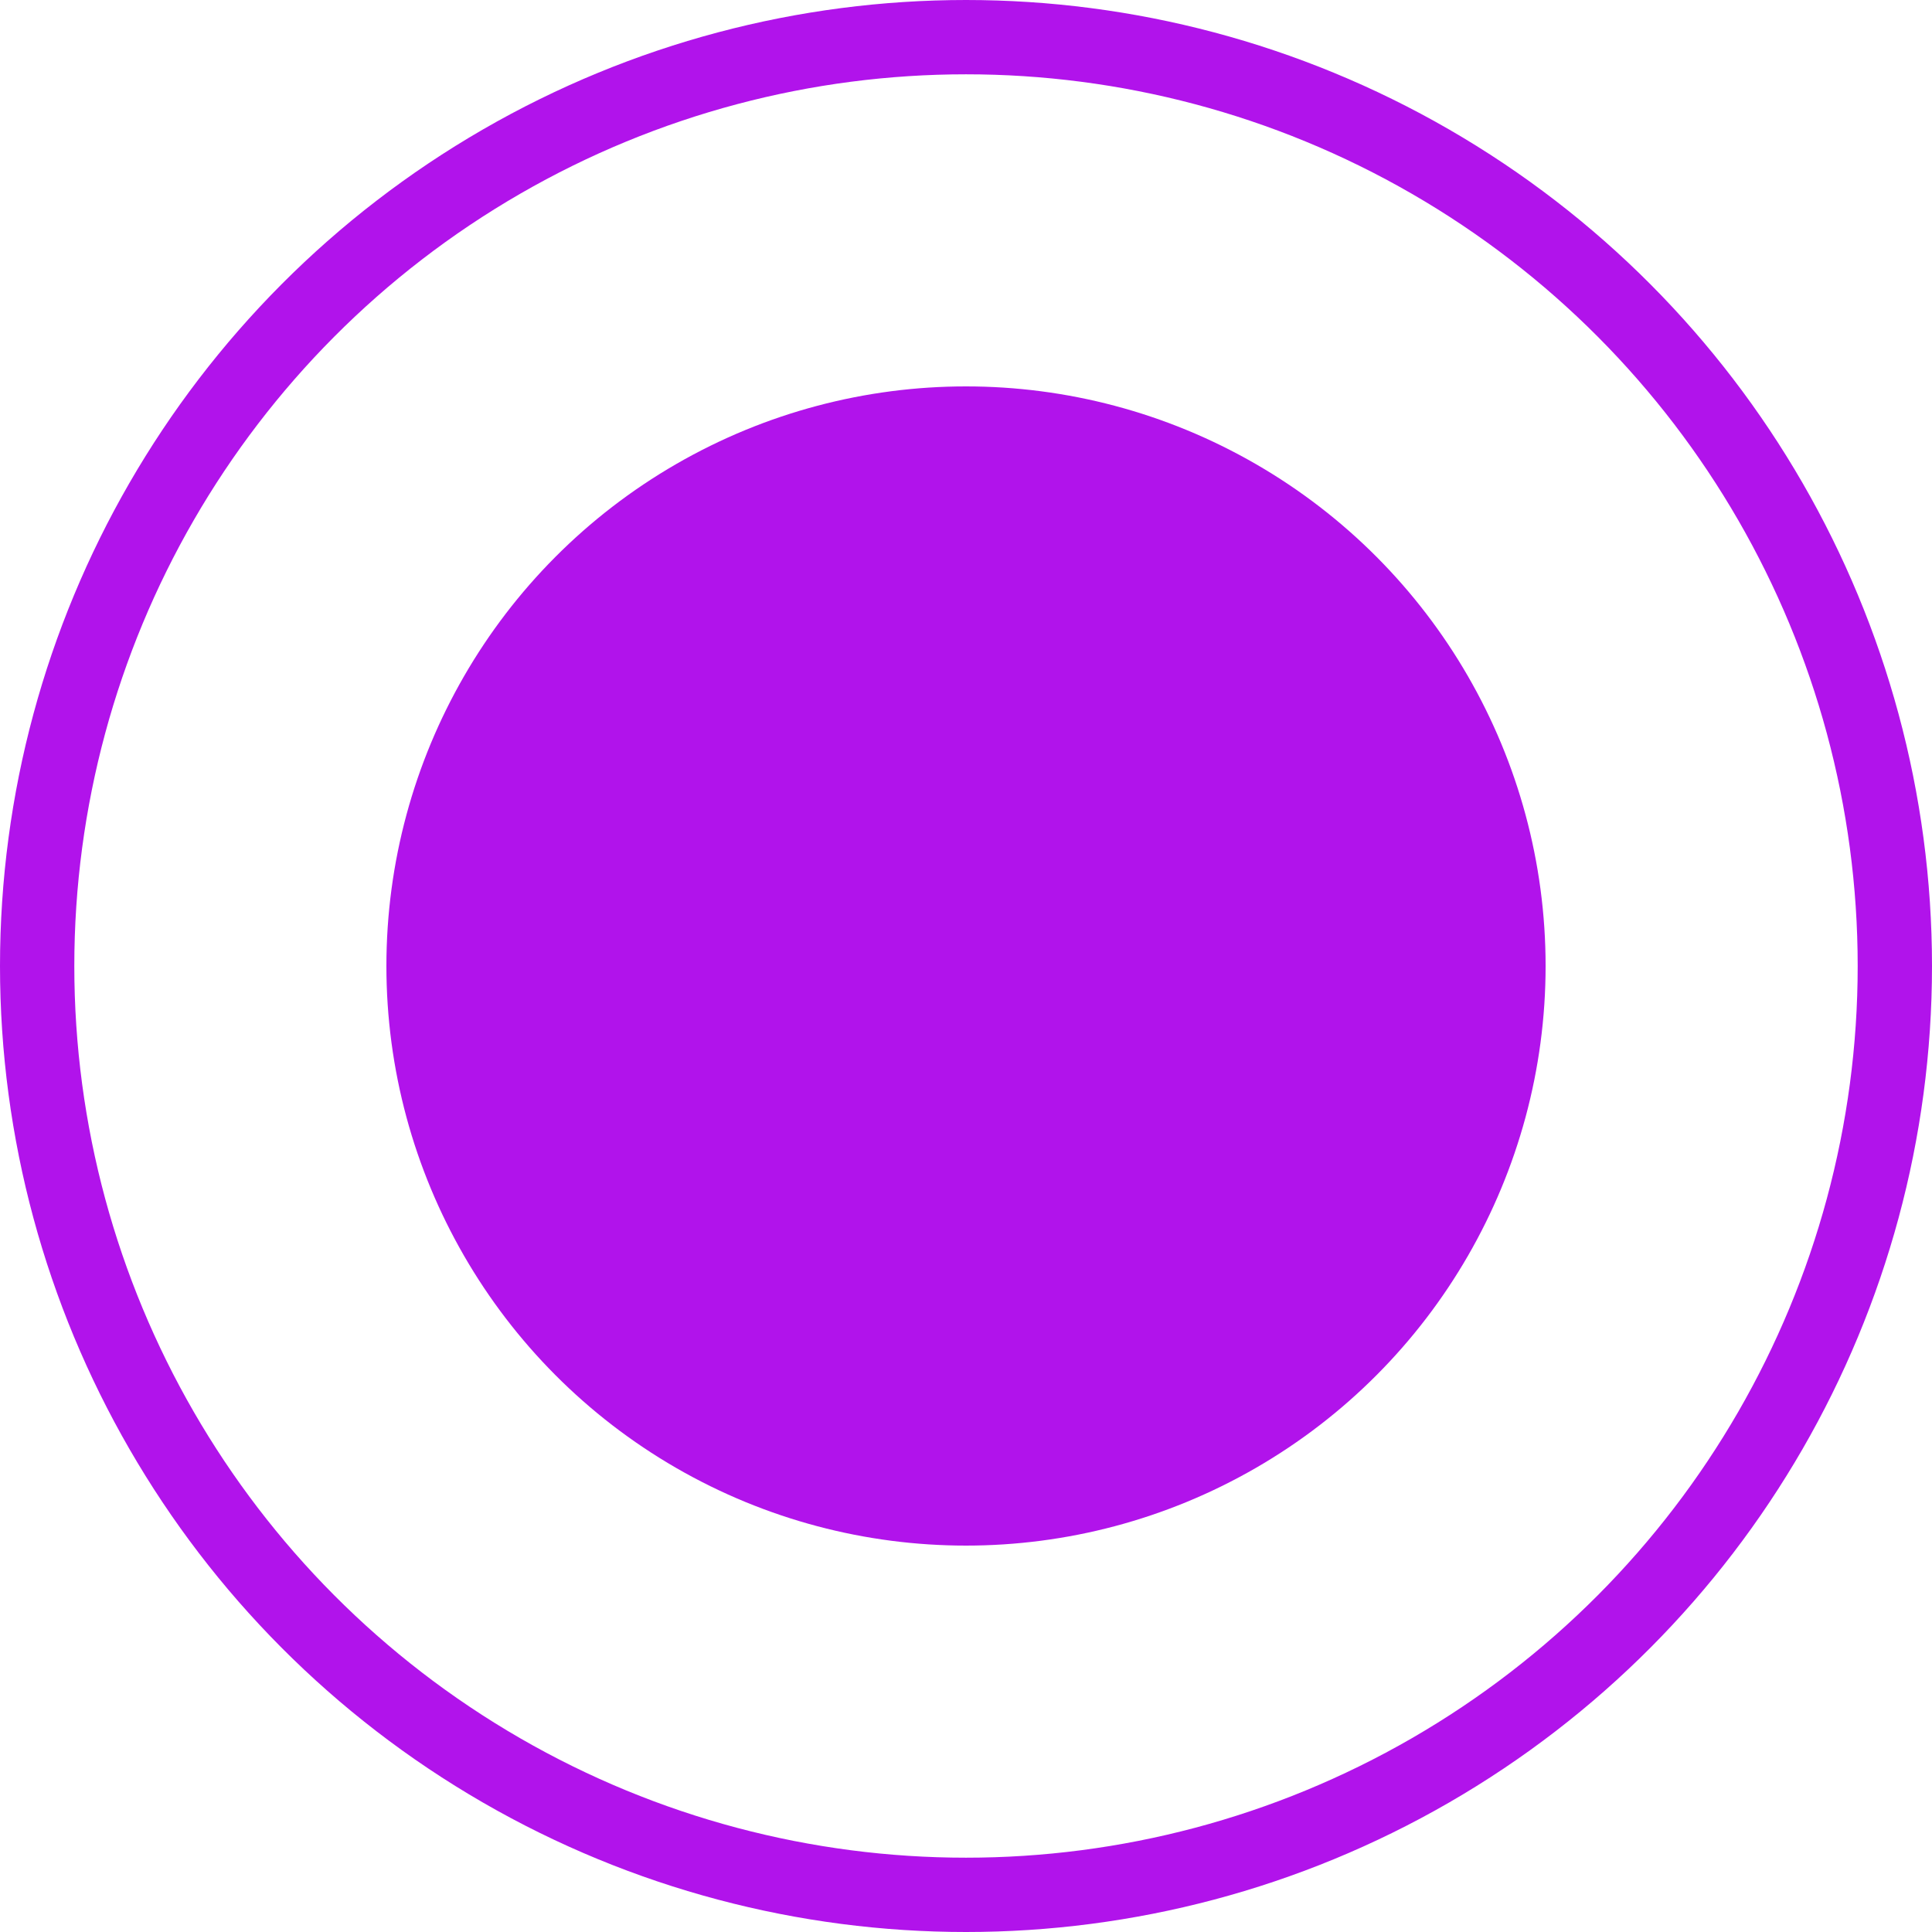
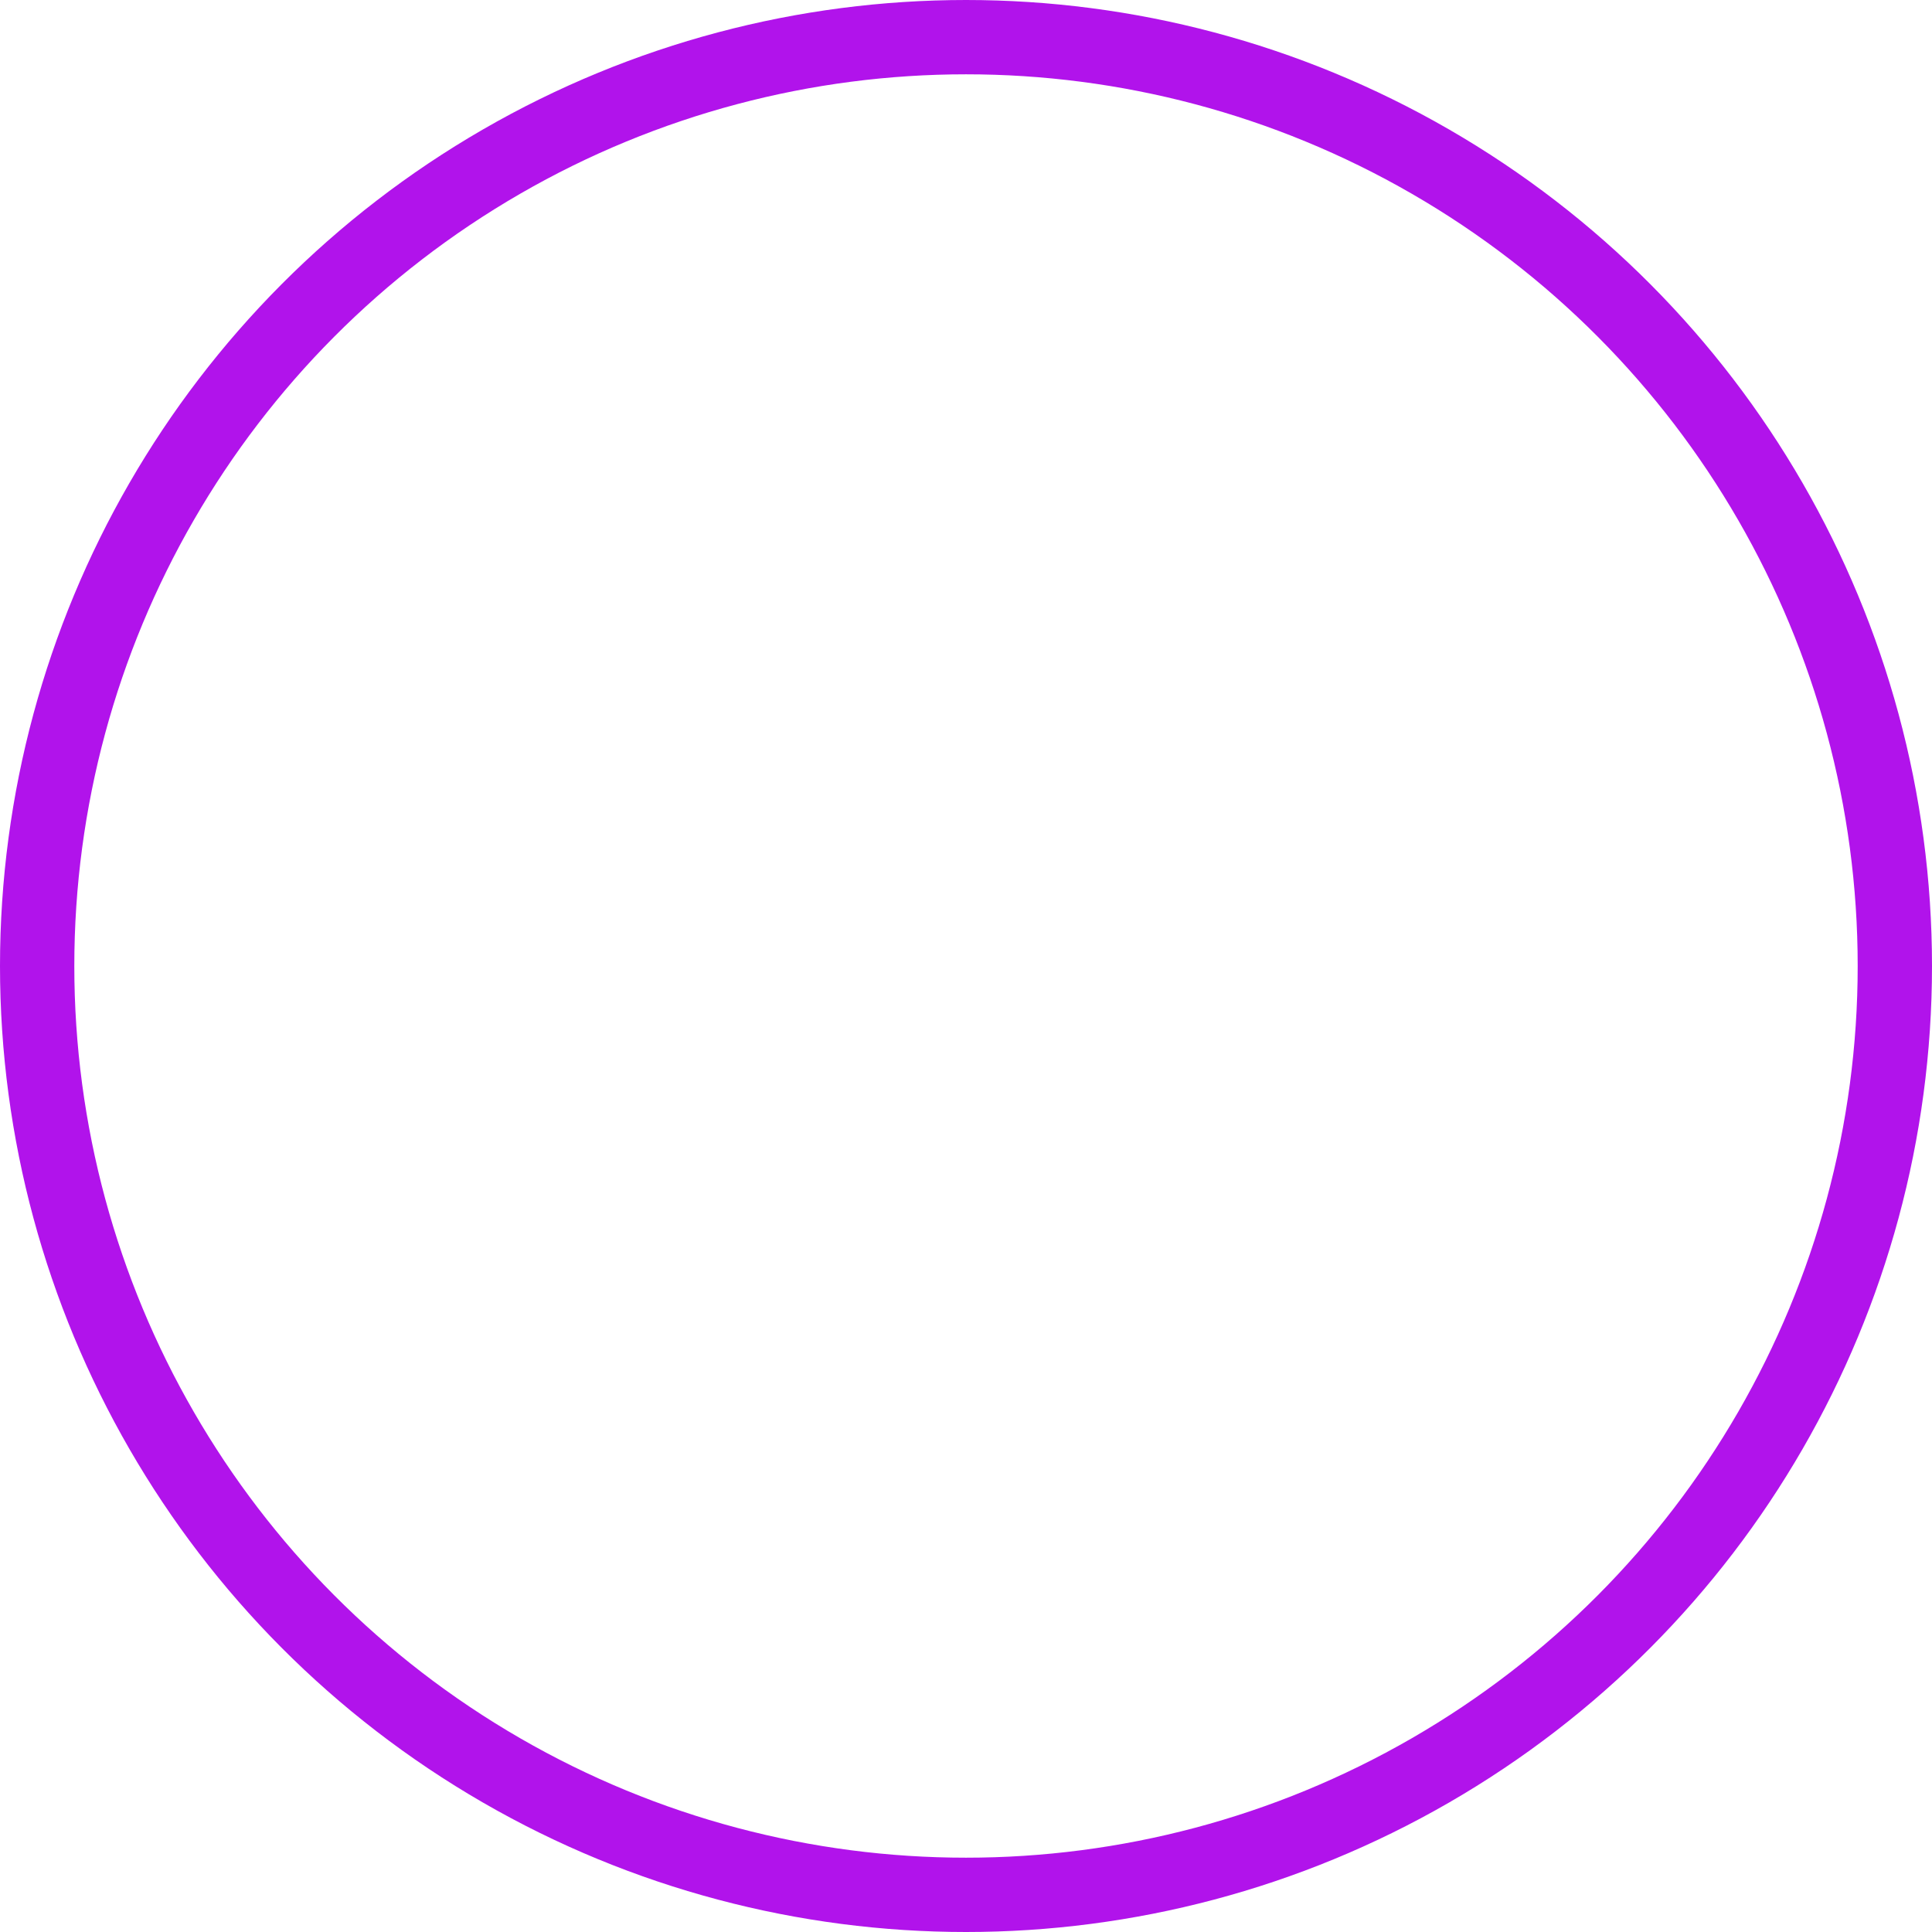
<svg xmlns="http://www.w3.org/2000/svg" width="13" height="13" viewBox="0 0 13 13" fill="none">
-   <circle cx="6.5" cy="6.5" r="3.9" fill="#B113EB" />
  <circle cx="6.5" cy="6.5" r="6.25" stroke="#B113EB" stroke-width="0.5" />
</svg>